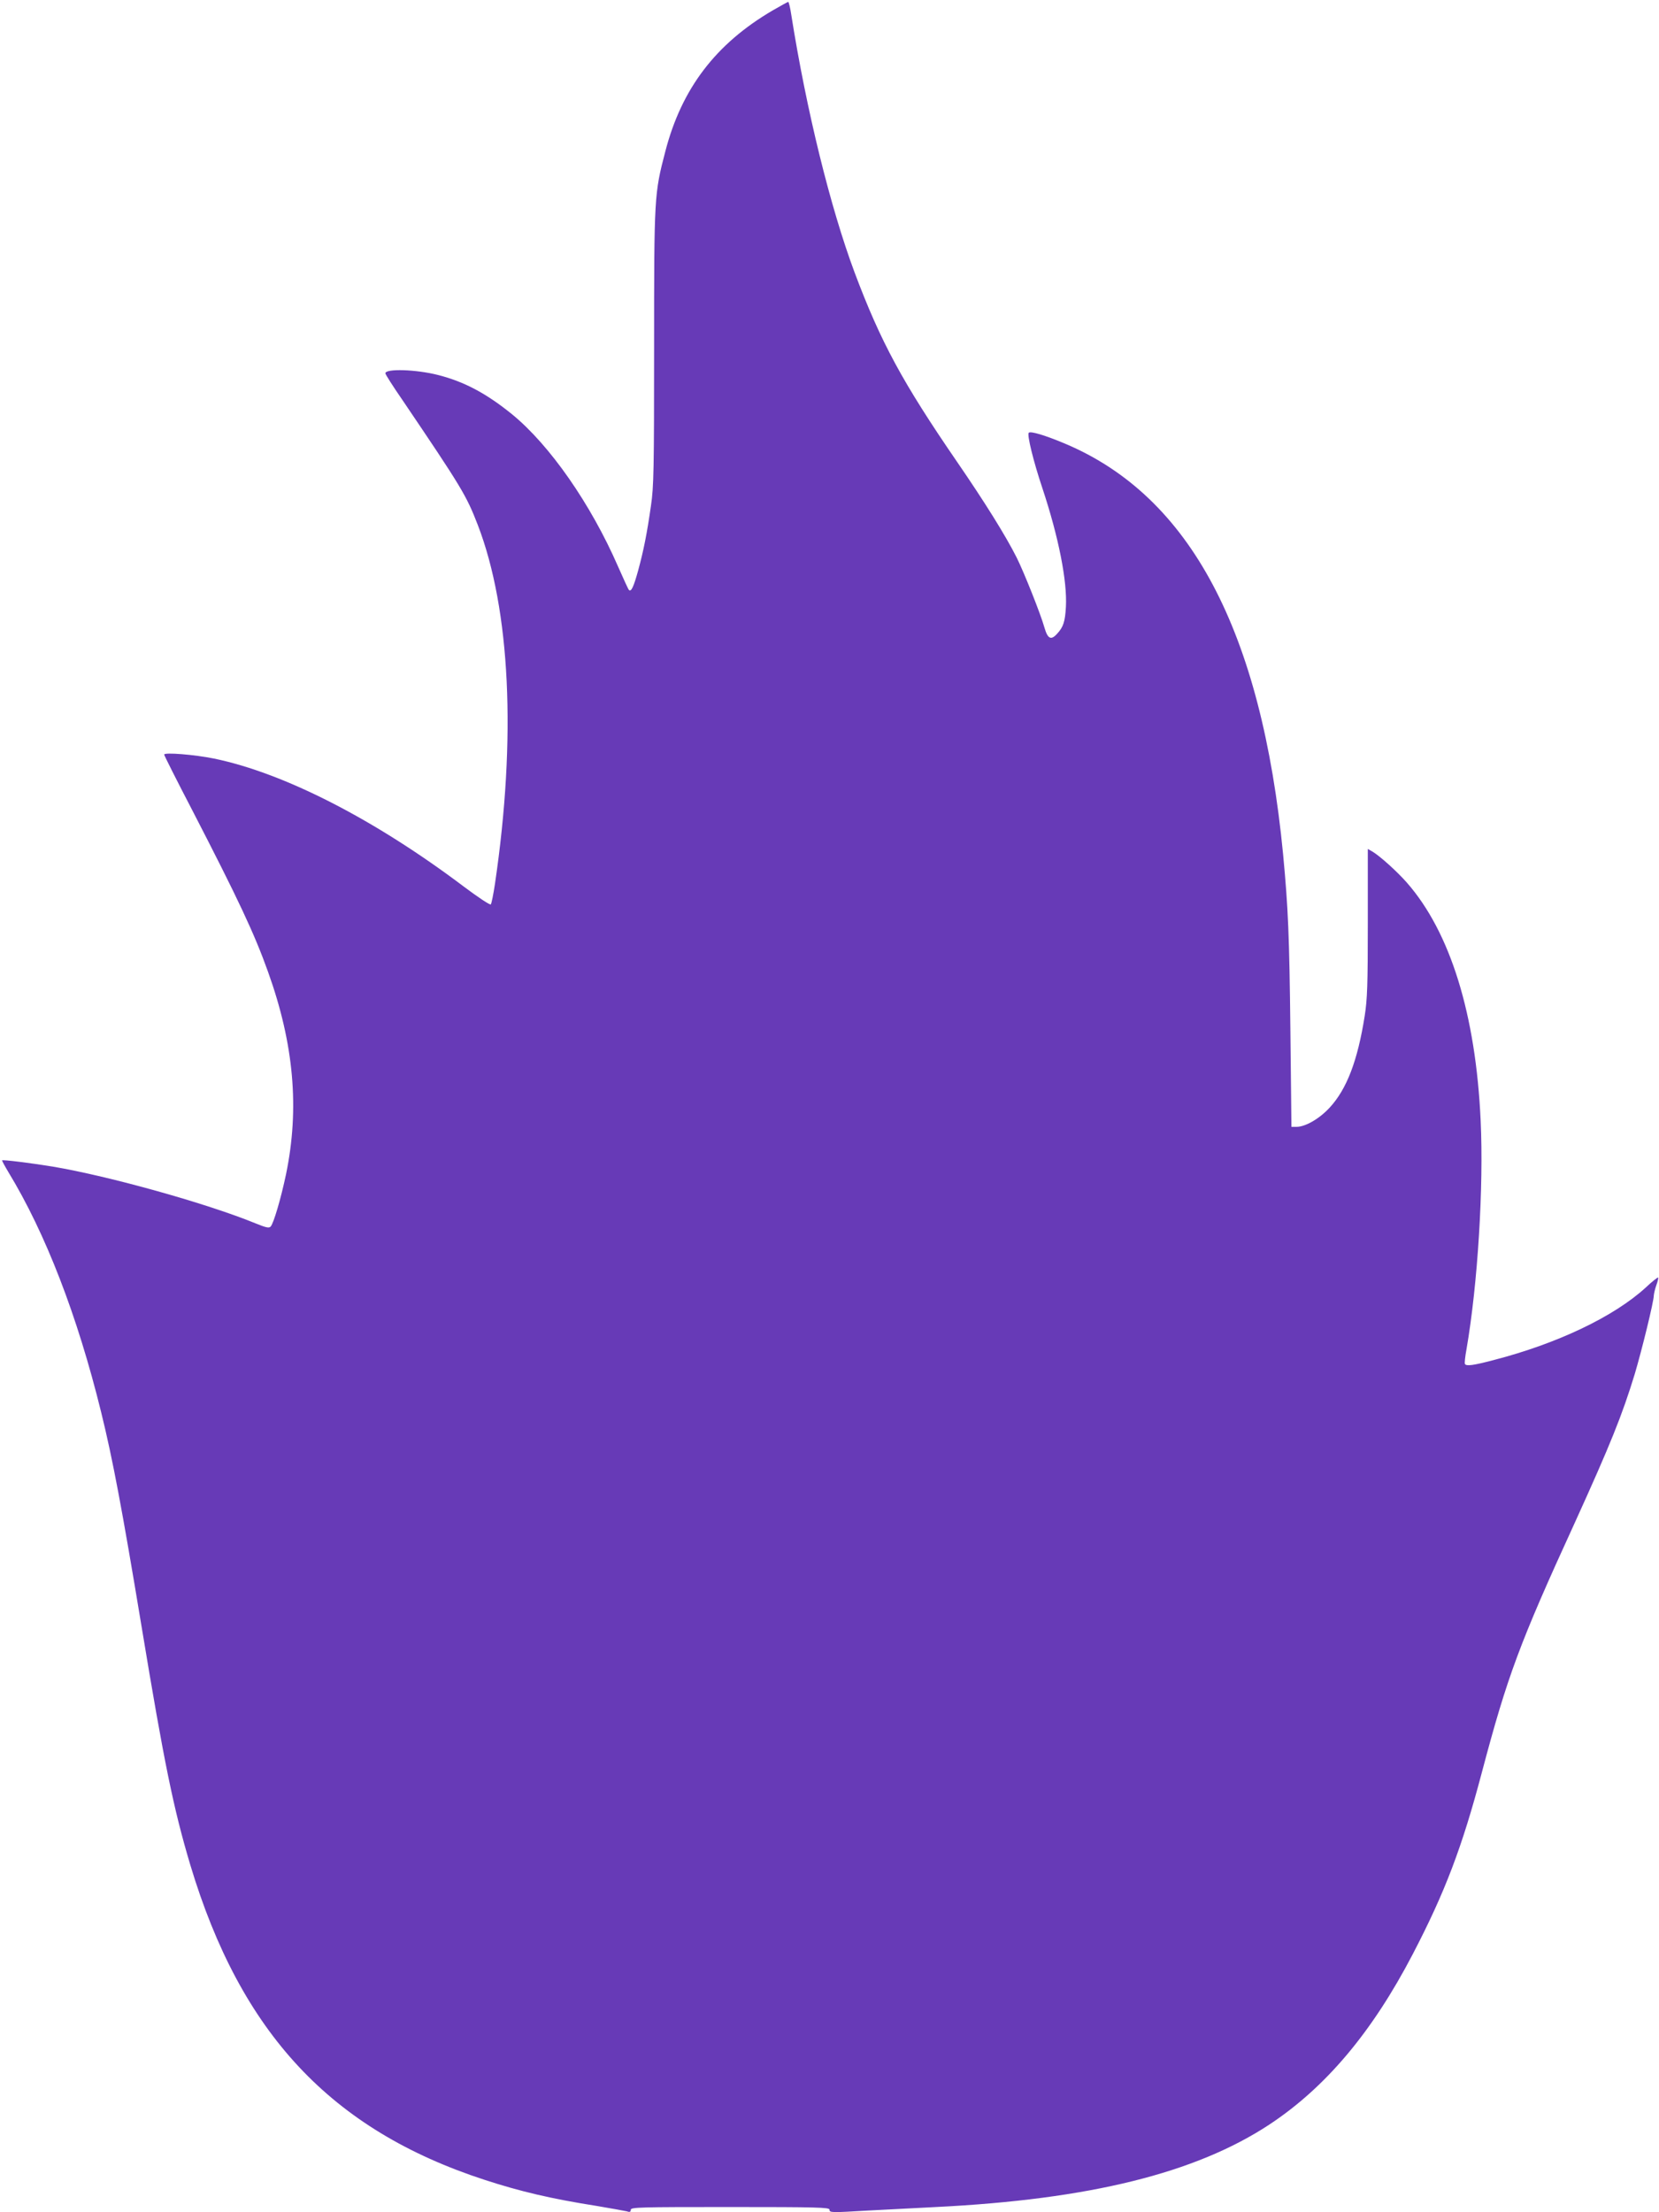
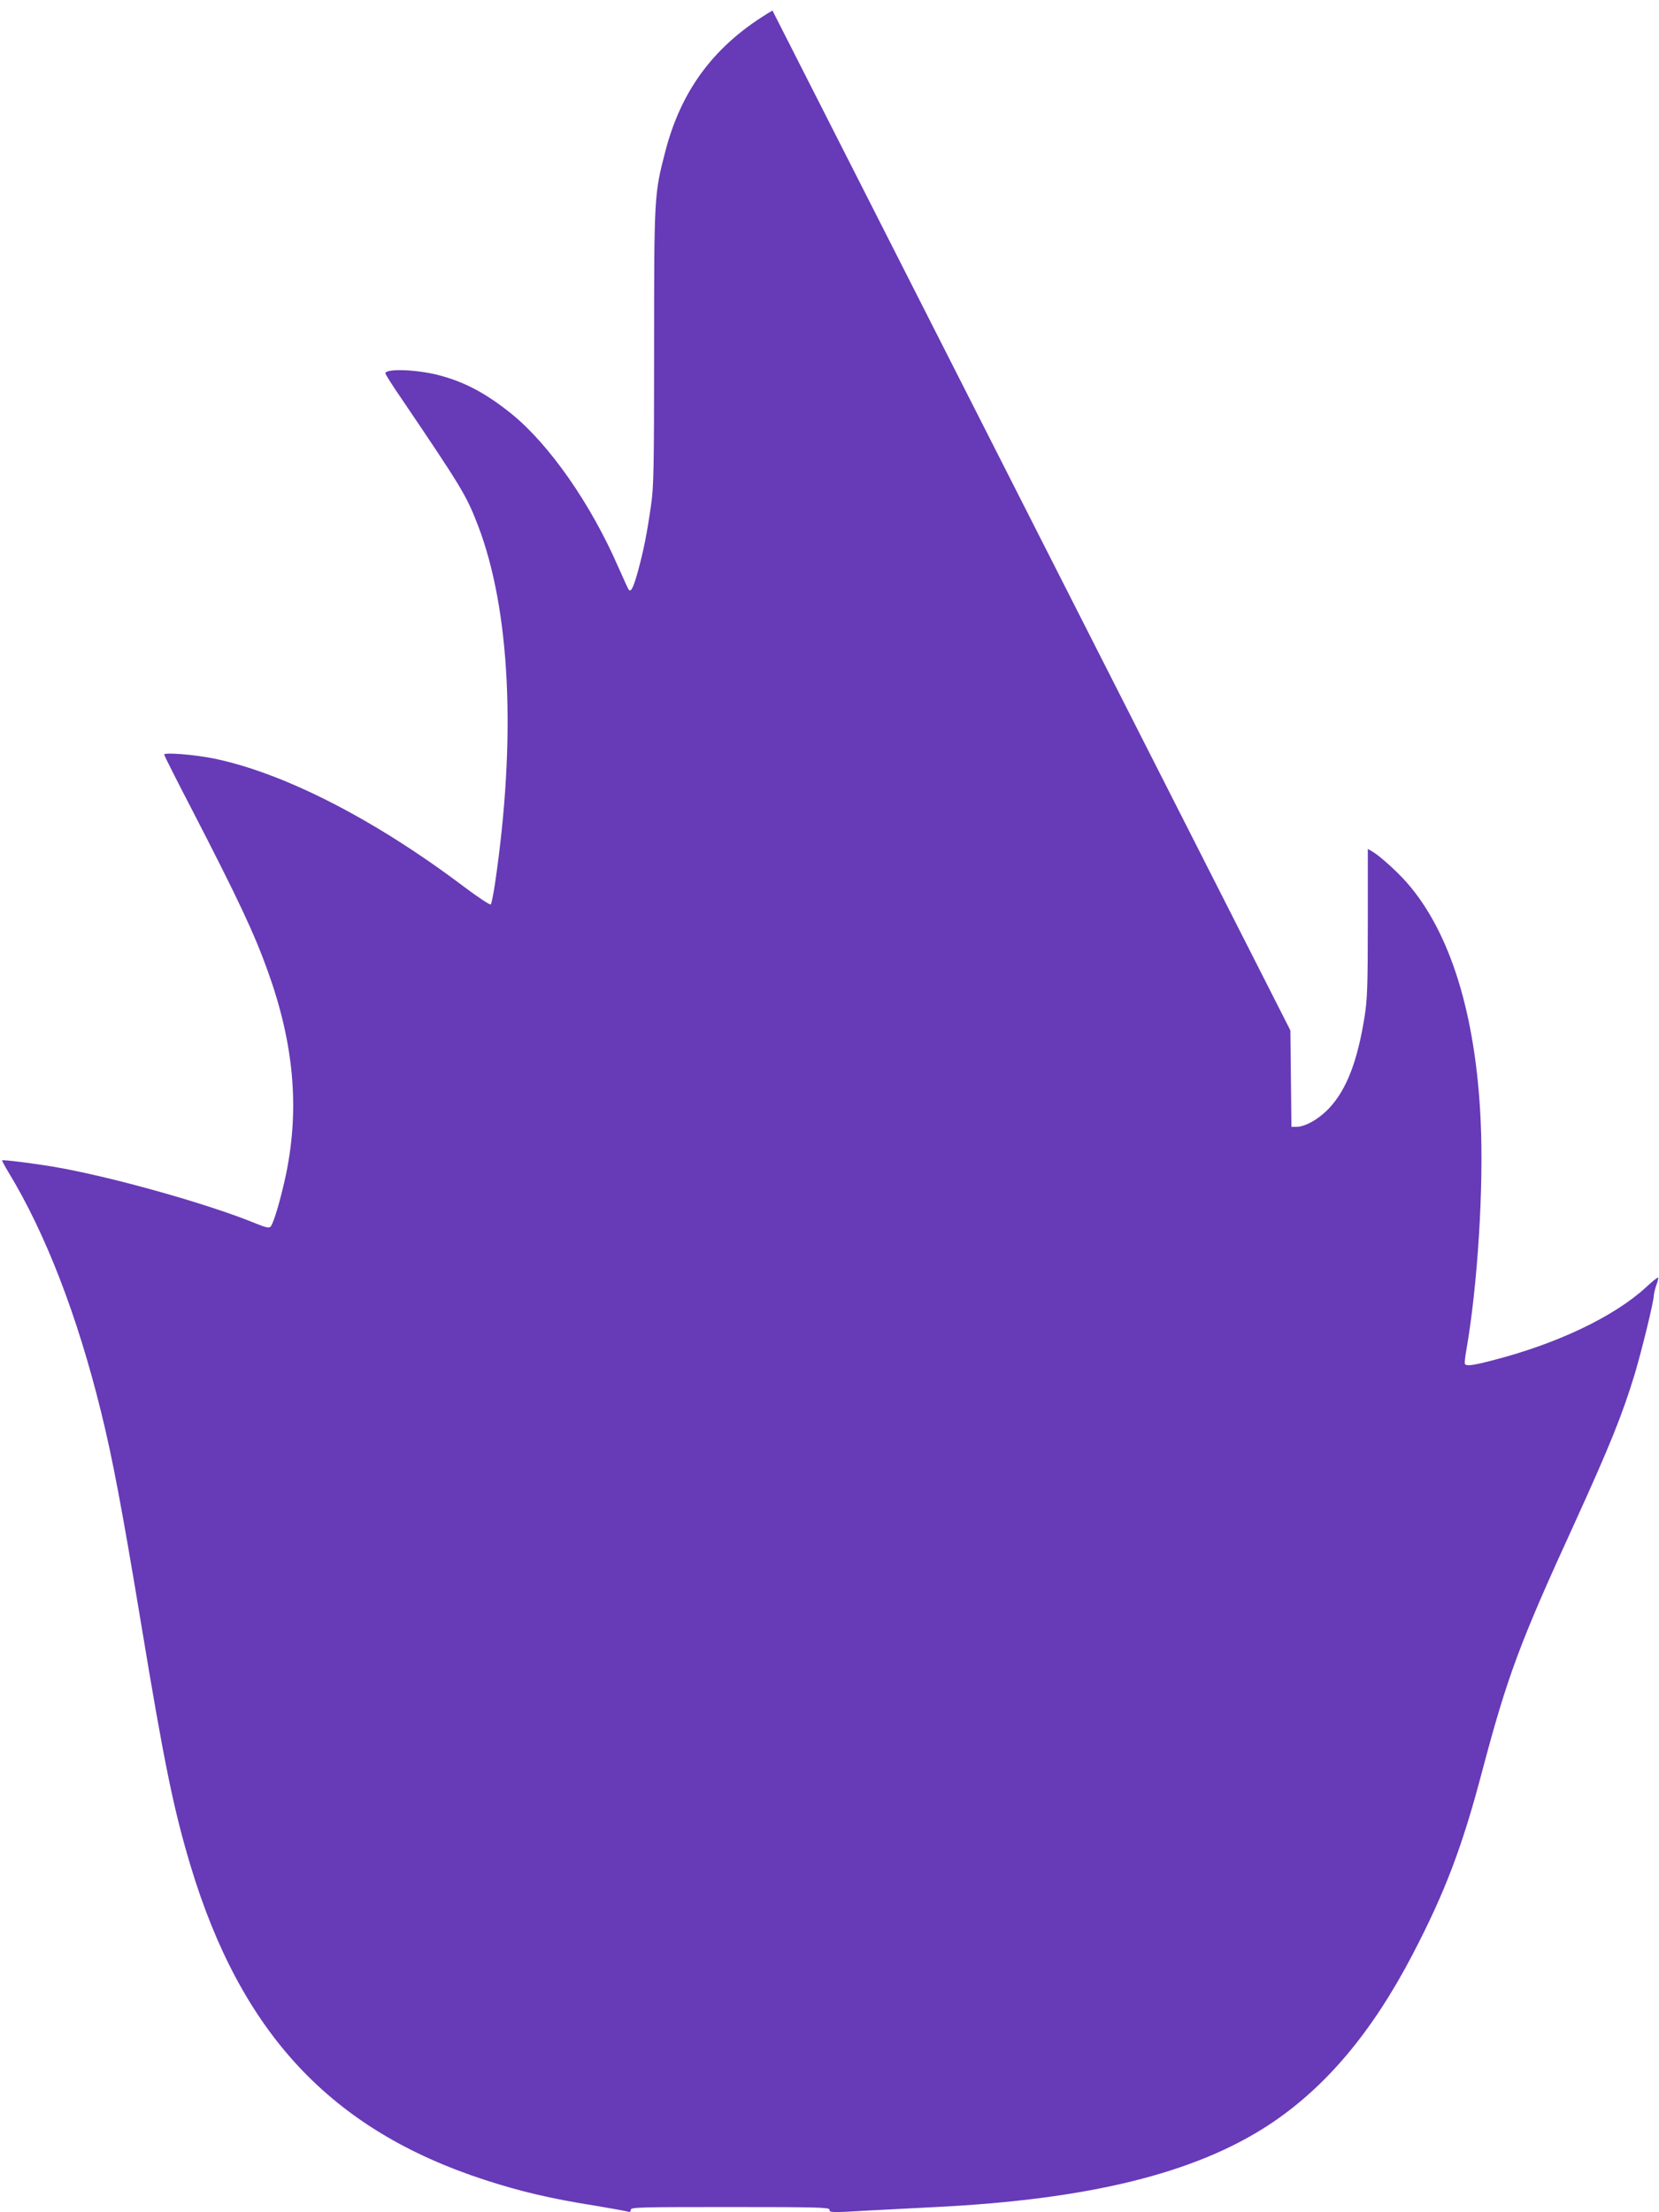
<svg xmlns="http://www.w3.org/2000/svg" version="1.0" width="960pt" height="1280pt" viewBox="0 0 960 1280" preserveAspectRatio="xMidYMid meet">
  <g transform="translate(0,1280) scale(0.1,-0.1)" fill="#673ab7" stroke="none">
-     <path d="M4470 12739 c-329 -193 -526 -452 -620 -815 -64 -245 -65 -259 -65 -1134 0 -704 -2 -809 -18 -915 -23 -162 -43 -261 -74 -375 -27 -98 -41 -127 -54 -113 -4 4 -32 66 -63 136 -157 360 -394 701 -613 880 -148 120 -275 188 -427 227 -129 33 -306 38 -306 10 0 -6 43 -74 97 -152 345 -510 371 -553 438 -726 188 -489 224 -1231 99 -2077 -9 -60 -20 -114 -24 -118 -4 -5 -75 42 -156 103 -516 389 -1039 657 -1446 741 -114 23 -288 37 -288 23 0 -5 72 -148 161 -319 269 -521 361 -717 440 -938 150 -418 183 -791 104 -1172 -29 -138 -72 -285 -89 -302 -9 -10 -27 -6 -86 18 -280 115 -848 274 -1175 329 -123 20 -288 41 -293 36 -1 -2 15 -32 36 -67 216 -355 400 -832 537 -1389 67 -271 122 -564 234 -1240 131 -792 185 -1055 282 -1380 293 -975 814 -1533 1704 -1823 206 -67 383 -109 650 -151 83 -14 160 -28 173 -31 16 -6 22 -3 22 9 0 15 52 16 575 16 504 0 575 -2 575 -15 0 -18 8 -18 229 -5 91 5 265 14 386 20 889 44 1503 196 1930 477 327 216 595 535 830 986 187 359 286 620 400 1052 148 558 217 745 538 1445 206 453 274 622 347 861 41 138 110 419 110 454 1 11 7 38 15 60 8 21 12 41 10 43 -2 3 -35 -23 -72 -58 -184 -168 -510 -324 -882 -420 -115 -30 -156 -36 -164 -22 -3 4 1 42 9 85 65 375 100 941 82 1322 -28 616 -176 1092 -427 1378 -56 64 -155 153 -198 179 l-28 16 0 -426 c0 -362 -3 -444 -18 -540 -41 -260 -104 -424 -203 -531 -59 -64 -140 -111 -192 -111 l-29 0 -6 558 c-6 552 -13 708 -42 1017 -125 1295 -538 2073 -1262 2378 -114 48 -200 74 -210 63 -11 -11 27 -166 79 -321 94 -283 144 -537 136 -686 -5 -87 -15 -117 -51 -156 -35 -39 -54 -30 -73 35 -22 79 -119 322 -161 406 -64 127 -183 318 -345 554 -315 459 -441 691 -593 1096 -140 375 -279 939 -366 1489 -6 42 -15 77 -18 76 -3 0 -44 -23 -91 -50z" />
+     <path d="M4470 12739 c-329 -193 -526 -452 -620 -815 -64 -245 -65 -259 -65 -1134 0 -704 -2 -809 -18 -915 -23 -162 -43 -261 -74 -375 -27 -98 -41 -127 -54 -113 -4 4 -32 66 -63 136 -157 360 -394 701 -613 880 -148 120 -275 188 -427 227 -129 33 -306 38 -306 10 0 -6 43 -74 97 -152 345 -510 371 -553 438 -726 188 -489 224 -1231 99 -2077 -9 -60 -20 -114 -24 -118 -4 -5 -75 42 -156 103 -516 389 -1039 657 -1446 741 -114 23 -288 37 -288 23 0 -5 72 -148 161 -319 269 -521 361 -717 440 -938 150 -418 183 -791 104 -1172 -29 -138 -72 -285 -89 -302 -9 -10 -27 -6 -86 18 -280 115 -848 274 -1175 329 -123 20 -288 41 -293 36 -1 -2 15 -32 36 -67 216 -355 400 -832 537 -1389 67 -271 122 -564 234 -1240 131 -792 185 -1055 282 -1380 293 -975 814 -1533 1704 -1823 206 -67 383 -109 650 -151 83 -14 160 -28 173 -31 16 -6 22 -3 22 9 0 15 52 16 575 16 504 0 575 -2 575 -15 0 -18 8 -18 229 -5 91 5 265 14 386 20 889 44 1503 196 1930 477 327 216 595 535 830 986 187 359 286 620 400 1052 148 558 217 745 538 1445 206 453 274 622 347 861 41 138 110 419 110 454 1 11 7 38 15 60 8 21 12 41 10 43 -2 3 -35 -23 -72 -58 -184 -168 -510 -324 -882 -420 -115 -30 -156 -36 -164 -22 -3 4 1 42 9 85 65 375 100 941 82 1322 -28 616 -176 1092 -427 1378 -56 64 -155 153 -198 179 l-28 16 0 -426 c0 -362 -3 -444 -18 -540 -41 -260 -104 -424 -203 -531 -59 -64 -140 -111 -192 -111 l-29 0 -6 558 z" />
  </g>
</svg>